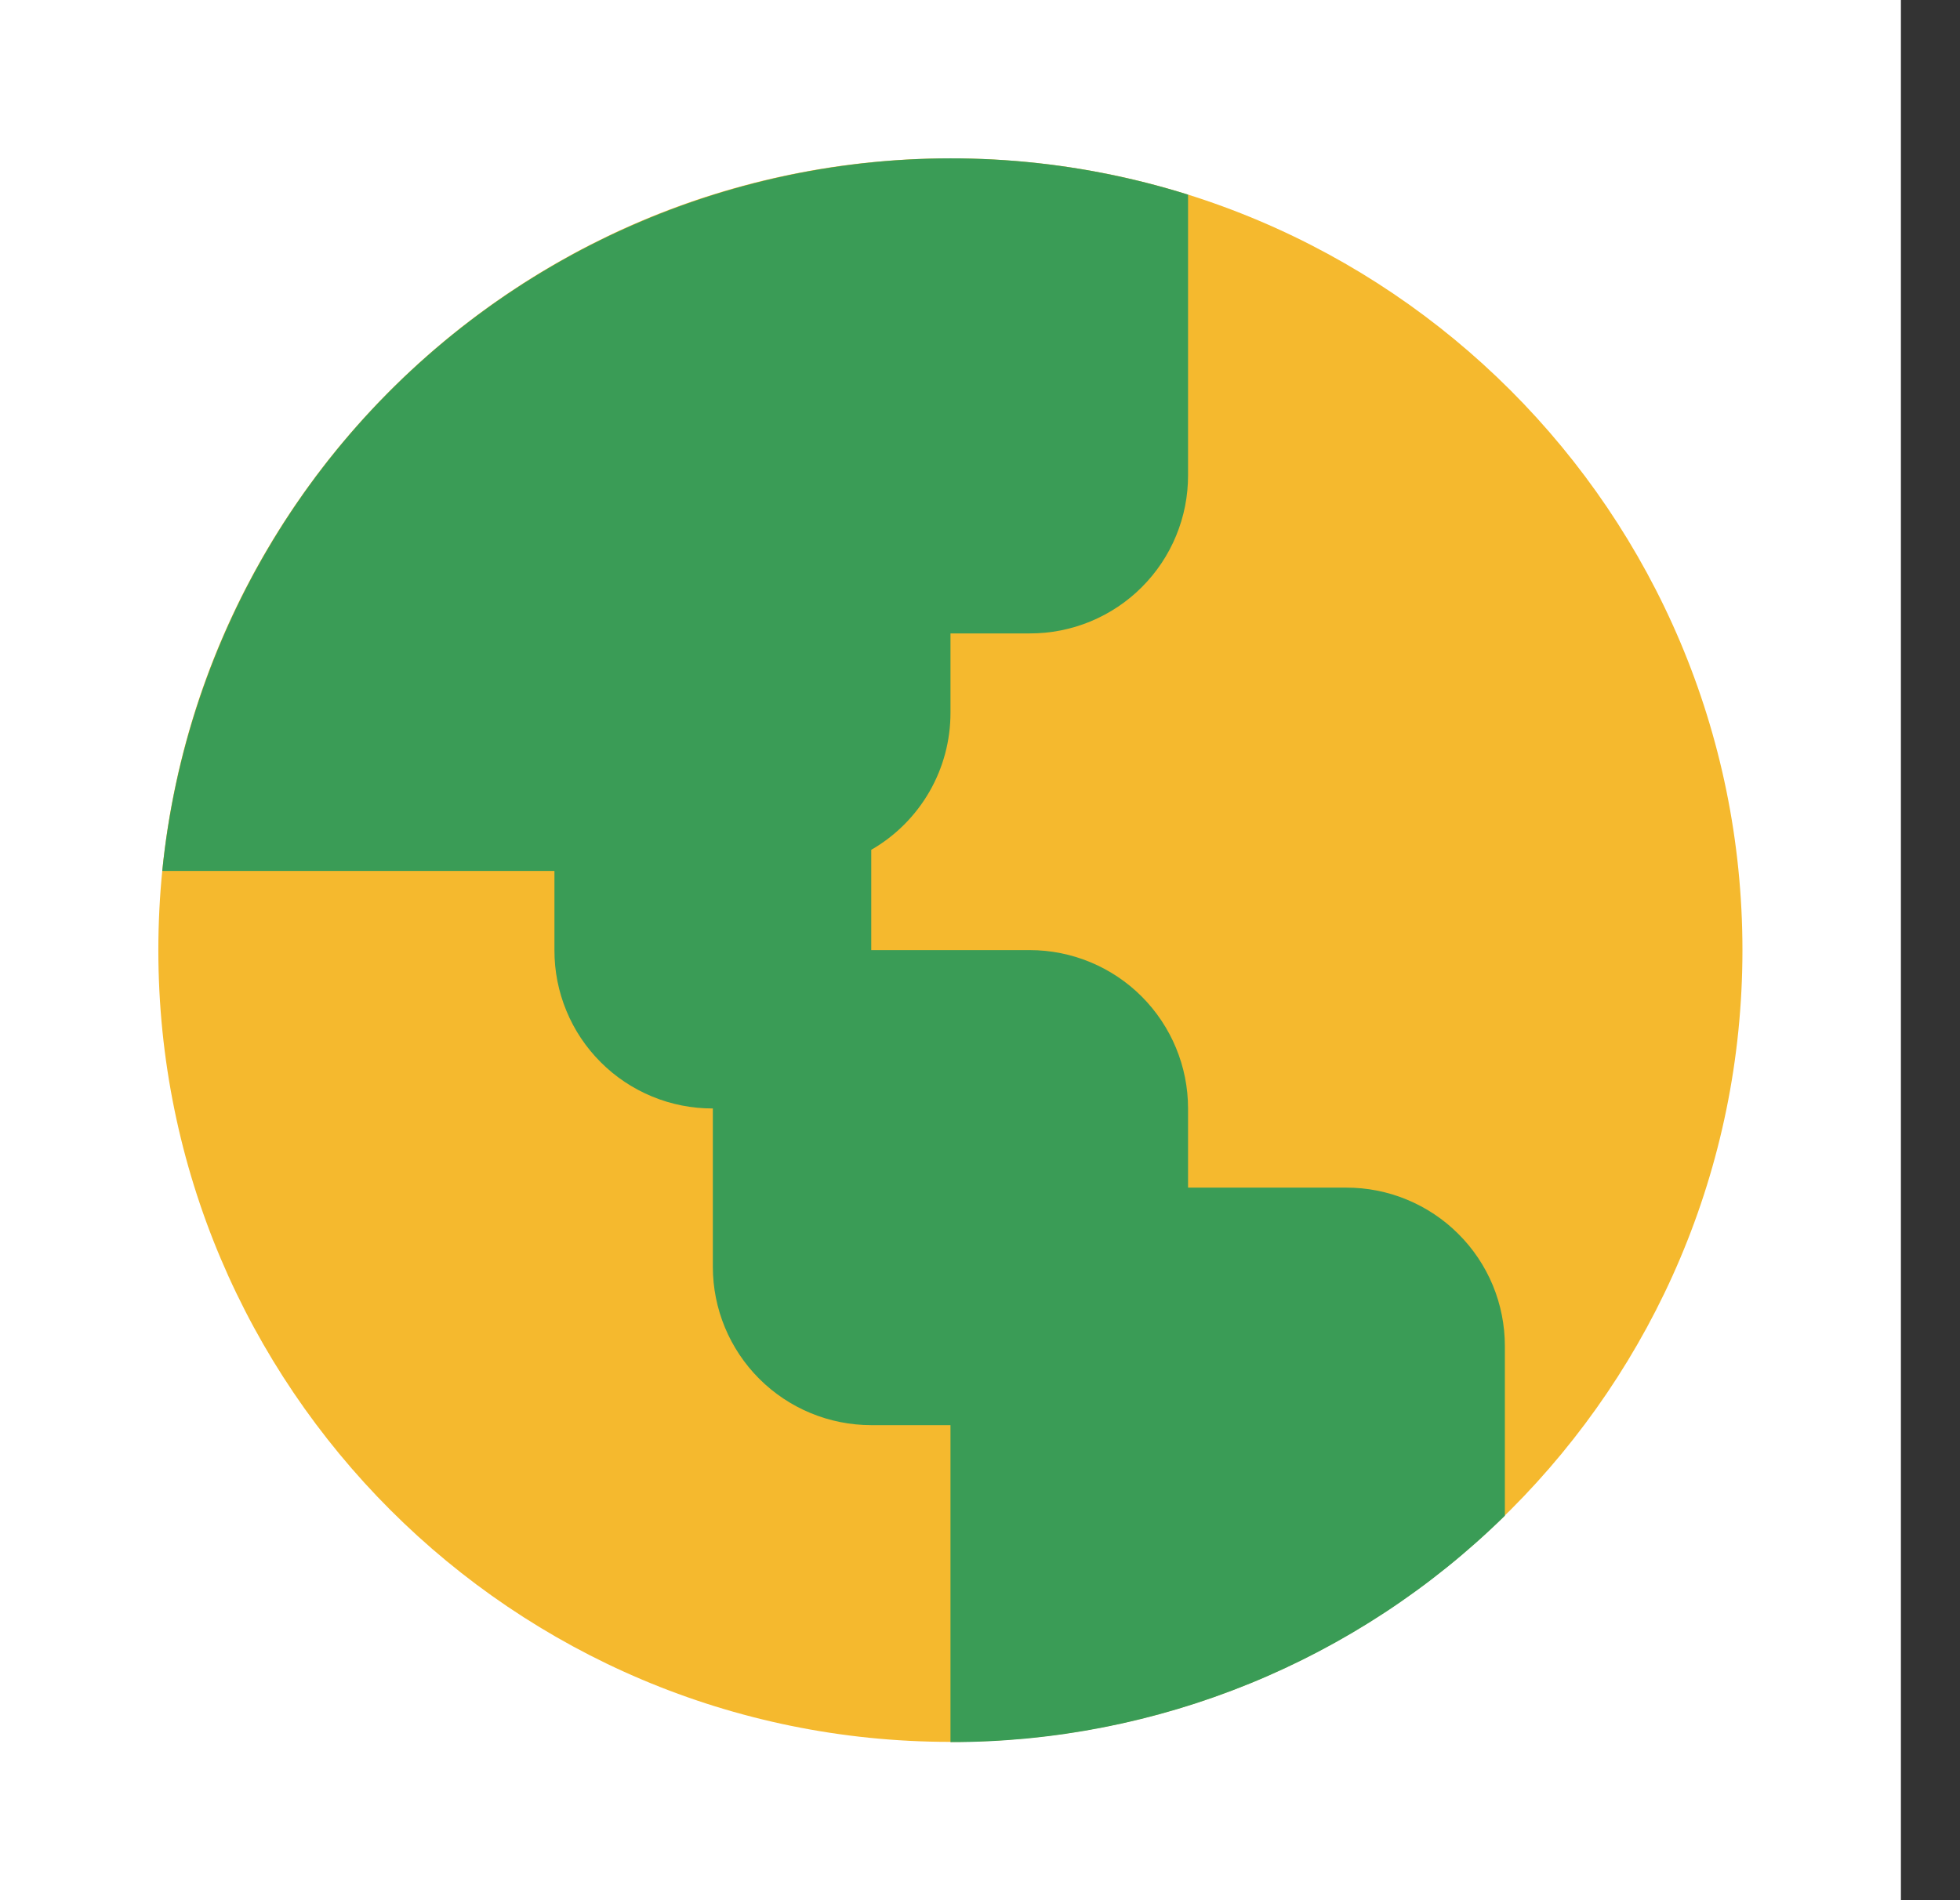
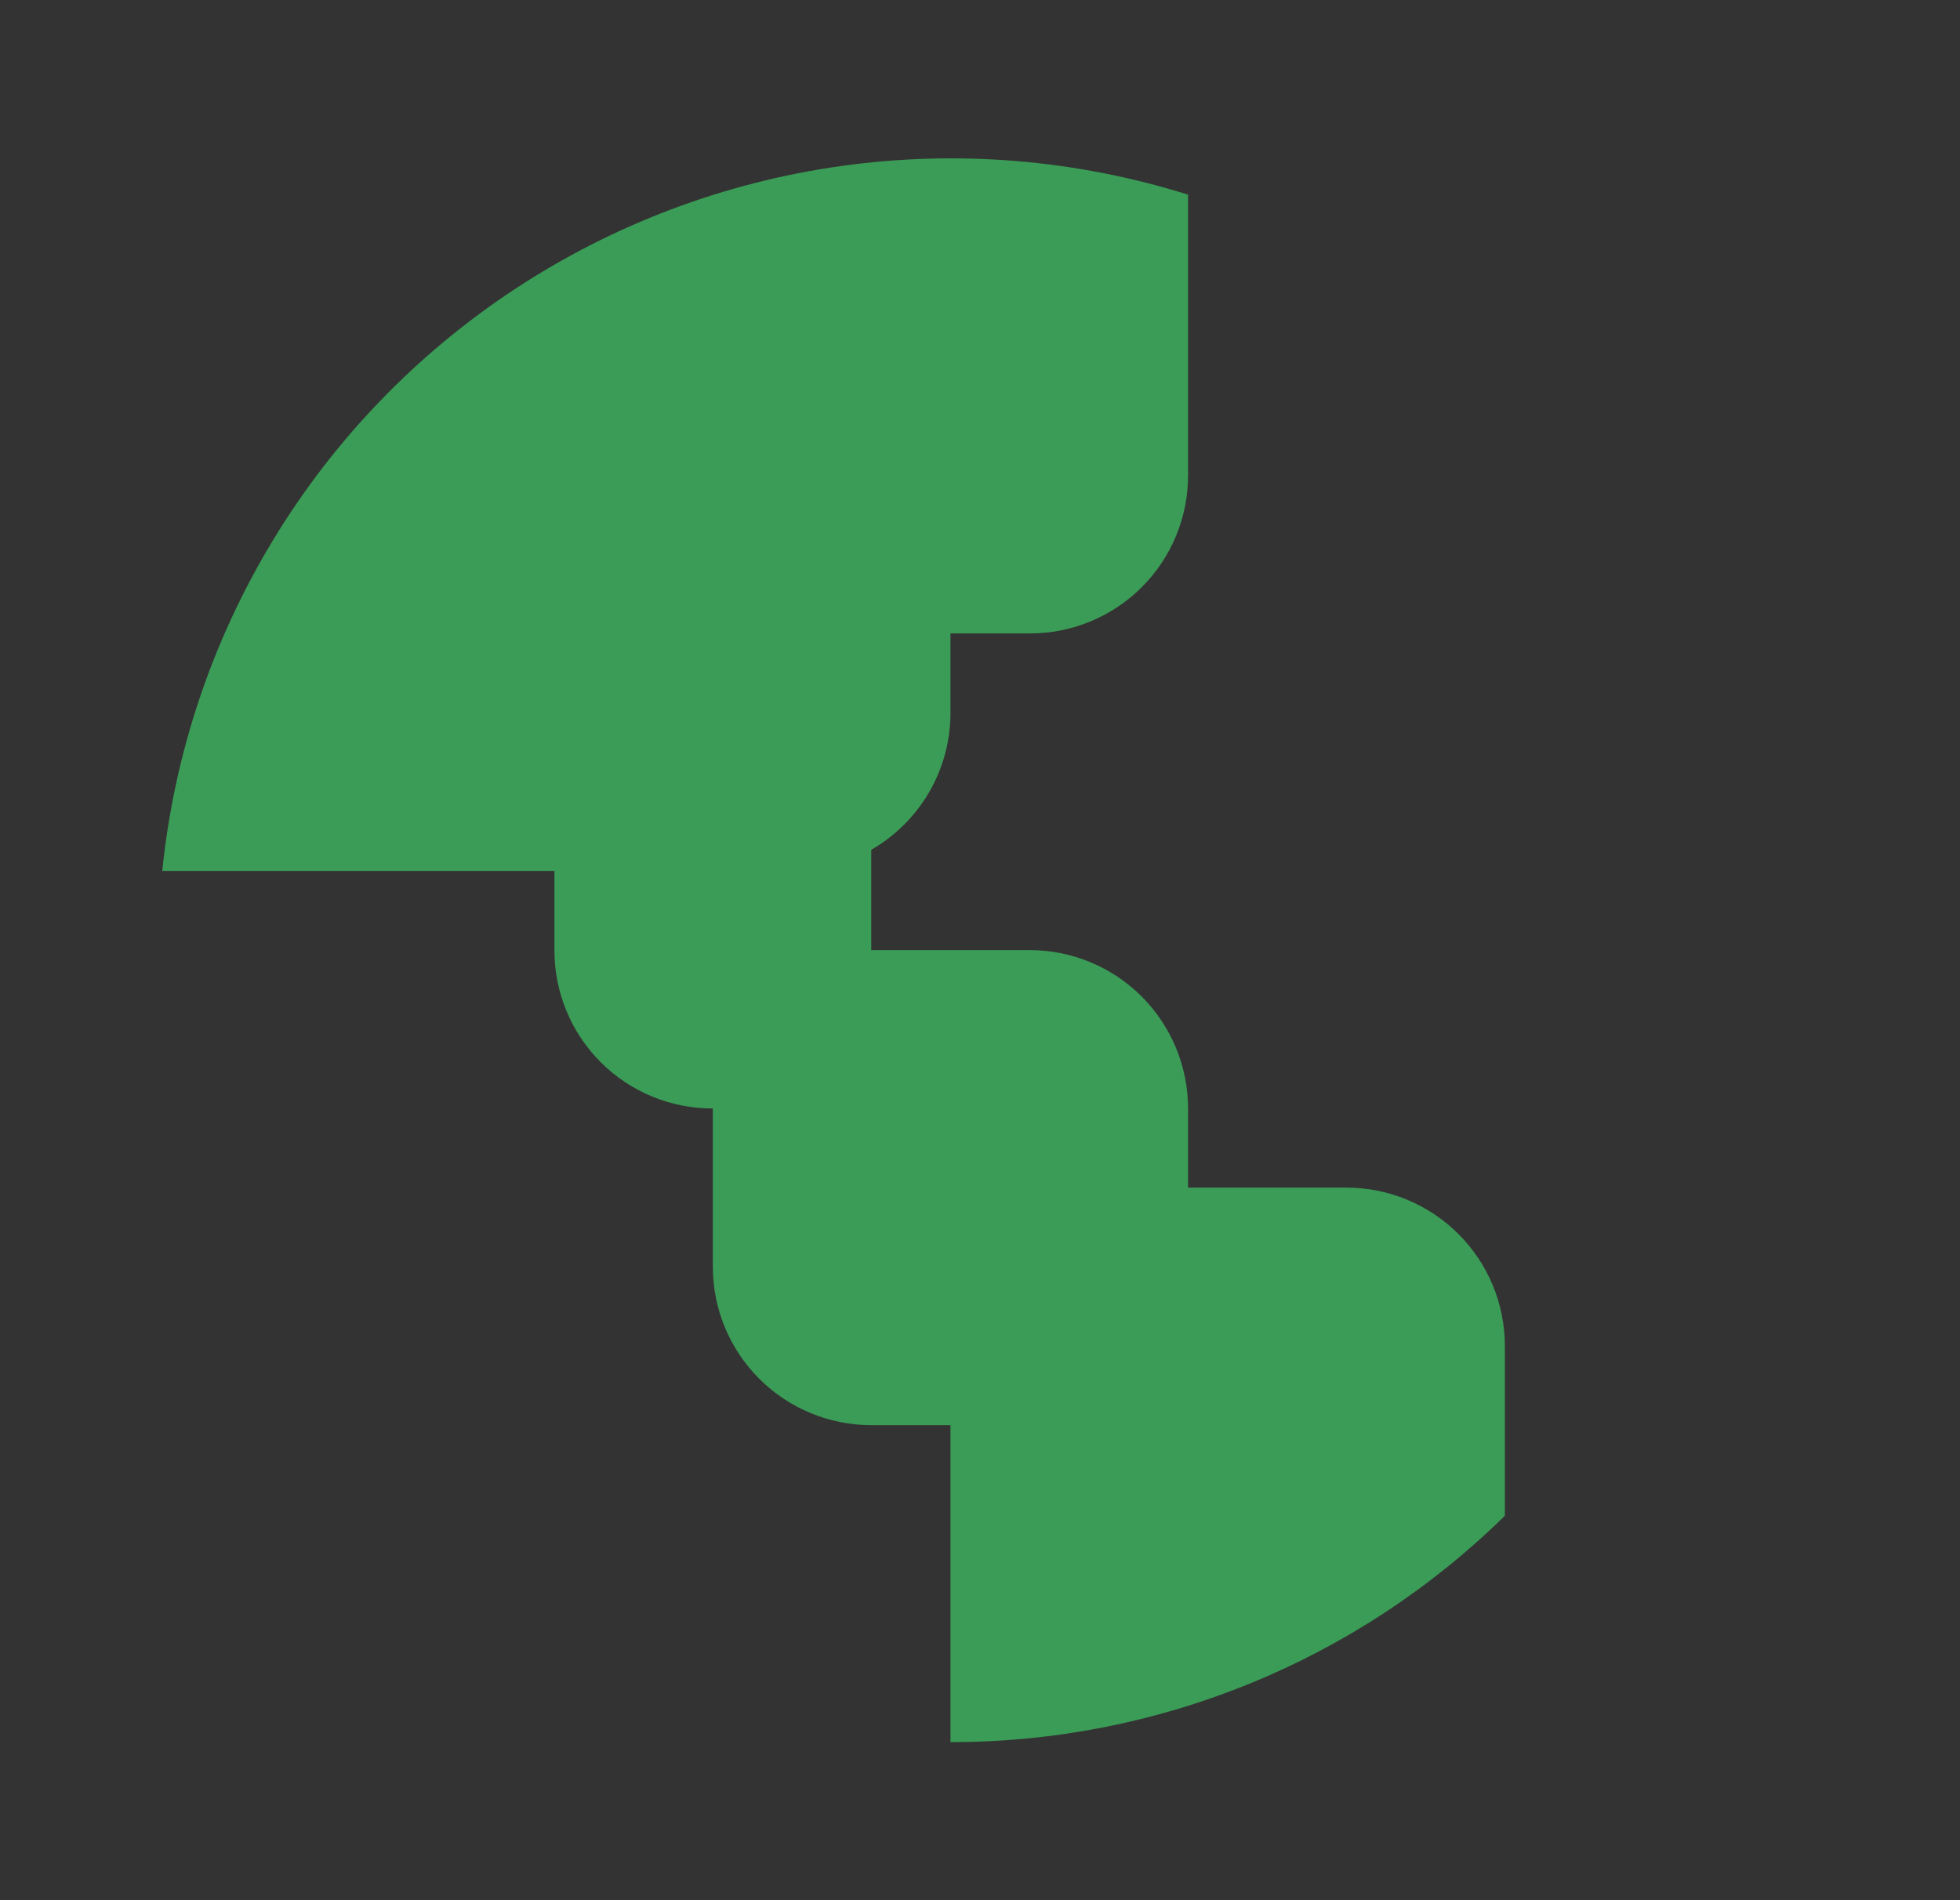
<svg xmlns="http://www.w3.org/2000/svg" width="33" height="32" viewBox="0 0 33 32" fill="none">
  <rect x="0" y="0" width="33" height="32" fill="#333333" stroke="none" />
-   <path d="M32.005 0H0V32H32.005V0Z" fill="white" />
-   <path d="M16.002 29.334C23.367 29.334 29.337 23.364 29.337 16C29.337 8.637 23.367 2.667 16.002 2.667C8.637 2.667 2.666 8.637 2.666 16C2.666 23.364 8.637 29.334 16.002 29.334Z" fill="#F5B92E" />
  <path d="M2.732 14.667C2.932 12.697 3.568 10.795 4.594 9.101C5.619 7.407 7.009 5.962 8.663 4.872C10.316 3.782 12.192 3.073 14.153 2.797C16.115 2.521 18.113 2.685 20.003 3.278V8C20.004 8.351 19.936 8.698 19.802 9.022C19.669 9.346 19.472 9.64 19.224 9.888C18.977 10.136 18.682 10.332 18.358 10.466C18.034 10.6 17.687 10.668 17.336 10.667H16.003V12C16.004 12.469 15.881 12.929 15.647 13.335C15.412 13.741 15.075 14.078 14.669 14.311V16H17.336C18.043 16 18.722 16.281 19.222 16.781C19.722 17.282 20.003 17.96 20.003 18.667V20H22.662C23.013 19.999 23.361 20.067 23.685 20.201C24.01 20.335 24.305 20.531 24.553 20.779C24.802 21.026 24.999 21.321 25.134 21.645C25.268 21.969 25.337 22.316 25.337 22.667V25.526C22.847 27.973 19.494 29.342 16.003 29.338V24H14.669C13.962 24 13.283 23.719 12.783 23.219C12.283 22.719 12.002 22.041 12.002 21.334V18.667C11.651 18.668 11.304 18.6 10.98 18.466C10.656 18.332 10.361 18.136 10.114 17.888C9.866 17.64 9.669 17.346 9.536 17.022C9.402 16.698 9.334 16.351 9.335 16V14.667H2.732Z" fill="#3A9C56" />
</svg>